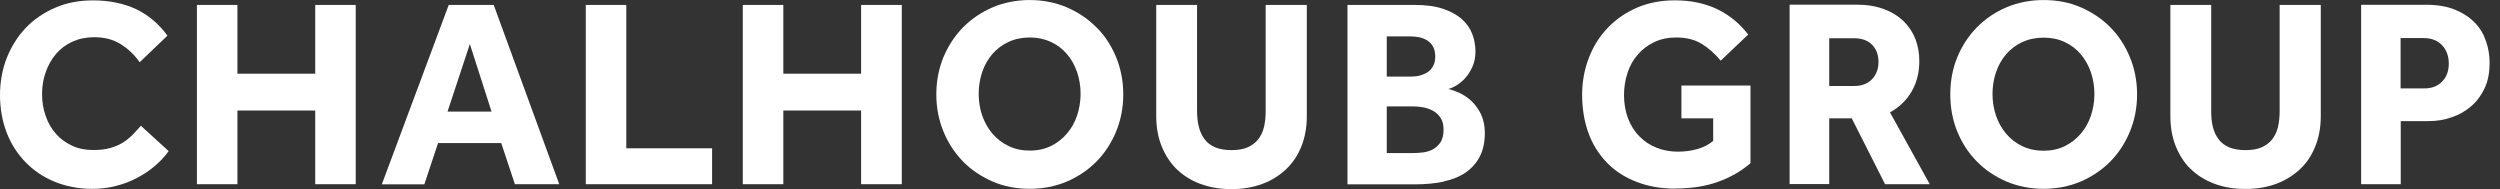
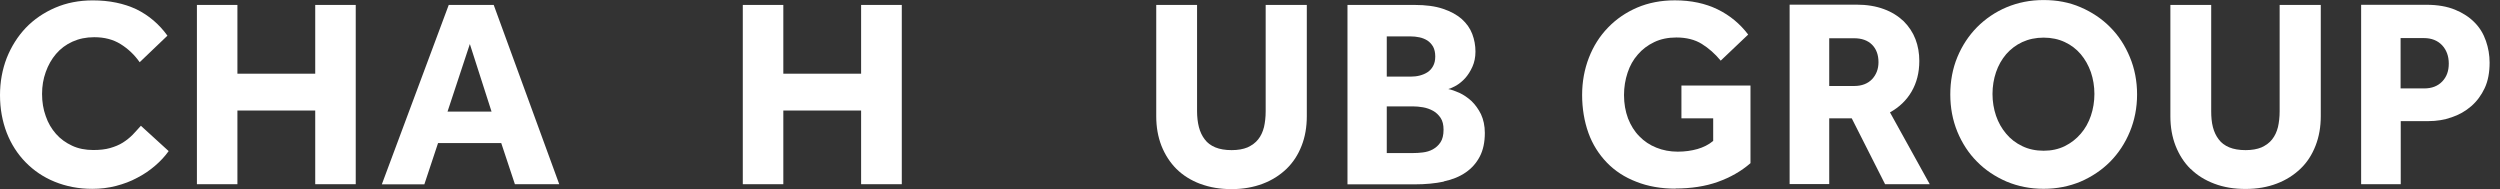
<svg xmlns="http://www.w3.org/2000/svg" width="119" height="9" viewBox="0 0 119 9" fill="none">
  <rect x="0" y="0" width="119" height="9" fill="#333333" stroke="none" />
  <g clip-path="url(#clip0_2568_19087)">
    <path d="M1.22 7.725C1.607 8.12 2.067 8.434 2.608 8.653C3.149 8.872 3.74 8.989 4.39 8.989C4.785 8.989 5.157 8.945 5.523 8.85C5.888 8.755 6.224 8.631 6.531 8.463C6.845 8.302 7.123 8.112 7.378 7.893C7.634 7.674 7.853 7.44 8.028 7.192L6.706 5.986C6.582 6.133 6.443 6.271 6.312 6.417C6.173 6.556 6.019 6.68 5.844 6.79C5.669 6.9 5.472 6.98 5.245 7.046C5.019 7.111 4.756 7.141 4.442 7.141C4.069 7.141 3.726 7.075 3.433 6.936C3.134 6.797 2.878 6.615 2.666 6.374C2.455 6.133 2.287 5.855 2.177 5.526C2.06 5.205 2.002 4.854 2.002 4.474C2.002 4.094 2.06 3.758 2.177 3.43C2.294 3.101 2.455 2.816 2.666 2.568C2.878 2.319 3.141 2.122 3.448 1.983C3.755 1.844 4.098 1.771 4.485 1.771C4.975 1.771 5.391 1.881 5.742 2.1C6.093 2.319 6.399 2.604 6.648 2.962L7.97 1.698C7.575 1.15 7.086 0.734 6.494 0.442C5.903 0.164 5.209 0.018 4.42 0.018C3.762 0.018 3.163 0.135 2.623 0.369C2.082 0.602 1.614 0.924 1.227 1.326C0.84 1.735 0.541 2.21 0.321 2.758C0.11 3.305 0 3.897 0 4.533C0 5.168 0.11 5.775 0.321 6.322C0.533 6.863 0.833 7.331 1.227 7.732L1.22 7.725Z" fill="white" />
    <path d="M11.301 5.261H15.005V8.768H16.933V0.235H15.005V3.508H11.301V0.235H9.373V8.768H11.301V5.261Z" fill="white" />
    <path d="M20.849 6.81H23.859L24.509 8.768H26.62L23.501 0.235H21.36L18.175 8.775H20.199L20.849 6.817V6.81ZM22.361 2.084L23.398 5.313H21.302L22.369 2.084H22.361Z" fill="white" />
-     <path d="M33.896 7.059H29.812V0.235H27.884V8.768H33.896V7.059Z" fill="white" />
    <path d="M37.286 5.261H40.989V8.768H42.925V0.235H40.989V3.508H37.286V0.235H35.357V8.768H37.286V5.261Z" fill="white" />
-     <path d="M52.181 1.295C51.786 0.893 51.312 0.579 50.771 0.345C50.23 0.119 49.646 0.002 49.018 0.002C48.39 0.002 47.798 0.119 47.257 0.345C46.717 0.579 46.249 0.893 45.847 1.295C45.453 1.697 45.139 2.171 44.912 2.712C44.686 3.26 44.569 3.852 44.569 4.494C44.569 5.137 44.686 5.714 44.912 6.27C45.139 6.817 45.453 7.292 45.847 7.694C46.242 8.096 46.717 8.41 47.257 8.644C47.798 8.878 48.382 8.987 49.018 8.987C49.653 8.987 50.238 8.87 50.778 8.644C51.319 8.41 51.786 8.096 52.188 7.694C52.583 7.292 52.897 6.817 53.123 6.27C53.35 5.722 53.467 5.13 53.467 4.494C53.467 3.859 53.35 3.26 53.123 2.712C52.897 2.164 52.583 1.689 52.188 1.295H52.181ZM51.268 5.503C51.158 5.824 50.998 6.116 50.786 6.357C50.574 6.606 50.325 6.803 50.026 6.949C49.726 7.095 49.39 7.168 49.018 7.168C48.645 7.168 48.302 7.095 48.002 6.949C47.703 6.803 47.447 6.606 47.235 6.357C47.023 6.109 46.87 5.824 46.753 5.503C46.644 5.181 46.585 4.83 46.585 4.465C46.585 4.1 46.644 3.757 46.753 3.428C46.863 3.106 47.023 2.822 47.235 2.573C47.447 2.332 47.703 2.135 48.002 1.996C48.302 1.857 48.645 1.784 49.018 1.784C49.39 1.784 49.726 1.857 50.026 1.996C50.325 2.135 50.581 2.332 50.786 2.573C50.998 2.814 51.151 3.099 51.268 3.428C51.377 3.749 51.436 4.1 51.436 4.465C51.436 4.83 51.377 5.174 51.268 5.503Z" fill="white" />
    <path d="M57.141 8.753C57.587 8.921 58.076 9.002 58.624 9.002C59.172 9.002 59.661 8.914 60.107 8.746C60.553 8.578 60.925 8.337 61.239 8.037C61.553 7.731 61.787 7.373 61.955 6.942C62.123 6.518 62.204 6.043 62.204 5.532V0.235H60.246V5.291C60.246 5.576 60.217 5.824 60.166 6.05C60.107 6.277 60.019 6.474 59.888 6.635C59.764 6.796 59.588 6.92 59.384 7.015C59.172 7.102 58.924 7.146 58.624 7.146C58.325 7.146 58.062 7.102 57.85 7.015C57.638 6.927 57.47 6.803 57.346 6.635C57.221 6.474 57.127 6.277 57.068 6.05C57.01 5.824 56.98 5.568 56.98 5.291V0.235H55.037V5.532C55.037 6.043 55.118 6.511 55.286 6.942C55.454 7.365 55.695 7.738 56.002 8.045C56.316 8.352 56.688 8.585 57.134 8.753H57.141Z" fill="white" />
    <path d="M68.72 8.636C69.136 8.549 69.487 8.403 69.772 8.205C70.057 8.008 70.276 7.76 70.437 7.453C70.597 7.146 70.678 6.774 70.678 6.328C70.678 5.985 70.612 5.692 70.495 5.437C70.371 5.188 70.218 4.977 70.042 4.809C69.859 4.641 69.67 4.516 69.472 4.421C69.275 4.334 69.093 4.268 68.939 4.239C69.041 4.21 69.166 4.158 69.319 4.071C69.465 3.983 69.611 3.866 69.743 3.72C69.874 3.574 69.991 3.391 70.086 3.179C70.181 2.968 70.232 2.727 70.232 2.456C70.232 2.164 70.181 1.886 70.079 1.616C69.976 1.346 69.808 1.112 69.582 0.908C69.348 0.703 69.056 0.542 68.683 0.418C68.318 0.294 67.865 0.235 67.339 0.235H64.14V8.775H67.339C67.851 8.775 68.318 8.731 68.727 8.644L68.72 8.636ZM66.01 1.733H67.149C67.288 1.733 67.427 1.748 67.566 1.777C67.704 1.806 67.829 1.857 67.946 1.93C68.055 2.003 68.143 2.098 68.216 2.222C68.282 2.347 68.318 2.5 68.318 2.69C68.318 2.88 68.282 3.019 68.216 3.143C68.15 3.267 68.062 3.362 67.953 3.435C67.843 3.508 67.719 3.559 67.58 3.596C67.442 3.632 67.295 3.647 67.149 3.647H66.01V1.726V1.733ZM66.01 7.292V5.064H67.266C67.412 5.064 67.566 5.079 67.741 5.108C67.909 5.137 68.07 5.196 68.216 5.276C68.362 5.356 68.479 5.473 68.574 5.612C68.669 5.758 68.713 5.941 68.713 6.175C68.713 6.43 68.662 6.635 68.567 6.774C68.472 6.92 68.347 7.029 68.201 7.11C68.055 7.19 67.902 7.234 67.726 7.256C67.558 7.278 67.405 7.285 67.266 7.285H66.01V7.292Z" fill="white" />
    <path d="M79.736 8.973C80.496 8.973 81.175 8.87 81.767 8.658C82.359 8.447 82.877 8.154 83.323 7.767V4.071H80.036V5.634H81.548V6.708C81.329 6.891 81.073 7.015 80.795 7.095C80.51 7.175 80.204 7.219 79.86 7.219C79.495 7.219 79.152 7.154 78.845 7.029C78.531 6.905 78.26 6.723 78.034 6.489C77.8 6.255 77.625 5.97 77.493 5.634C77.369 5.298 77.303 4.933 77.303 4.524C77.303 4.151 77.362 3.793 77.472 3.464C77.581 3.128 77.742 2.843 77.961 2.595C78.173 2.347 78.436 2.149 78.743 2.003C79.049 1.857 79.4 1.784 79.795 1.784C80.269 1.784 80.678 1.886 81.007 2.091C81.336 2.296 81.635 2.559 81.906 2.887L83.213 1.645C82.826 1.134 82.344 0.732 81.76 0.447C81.175 0.162 80.496 0.016 79.722 0.016C79.064 0.016 78.465 0.133 77.932 0.36C77.391 0.593 76.931 0.908 76.537 1.317C76.142 1.726 75.843 2.201 75.631 2.748C75.419 3.296 75.309 3.888 75.309 4.524C75.309 5.159 75.412 5.78 75.609 6.328C75.806 6.876 76.106 7.343 76.485 7.738C76.865 8.132 77.333 8.439 77.888 8.651C78.436 8.87 79.064 8.98 79.765 8.98L79.736 8.973Z" fill="white" />
    <path d="M87.071 5.634H88.144L89.73 8.768H91.856L89.963 5.349C90.409 5.101 90.752 4.772 90.993 4.356C91.235 3.939 91.359 3.457 91.359 2.902C91.359 2.537 91.3 2.186 91.176 1.864C91.052 1.543 90.862 1.258 90.614 1.01C90.358 0.769 90.051 0.571 89.671 0.433C89.299 0.294 88.86 0.221 88.364 0.221H85.186V8.761H87.071V5.627V5.634ZM87.071 1.821H88.261C88.619 1.821 88.904 1.923 89.109 2.127C89.313 2.332 89.416 2.61 89.416 2.96C89.416 3.282 89.313 3.552 89.109 3.771C88.904 3.983 88.619 4.093 88.261 4.093H87.071V1.828V1.821Z" fill="white" />
    <path d="M94.106 7.694C94.5 8.096 94.975 8.41 95.515 8.644C96.056 8.87 96.64 8.987 97.276 8.987C97.912 8.987 98.496 8.87 99.037 8.644C99.577 8.41 100.045 8.096 100.446 7.694C100.841 7.292 101.155 6.817 101.381 6.27C101.608 5.722 101.725 5.13 101.725 4.494C101.725 3.859 101.608 3.26 101.381 2.719C101.155 2.171 100.848 1.697 100.446 1.295C100.052 0.893 99.577 0.579 99.037 0.345C98.496 0.111 97.912 0.002 97.276 0.002C96.64 0.002 96.056 0.119 95.515 0.345C94.975 0.572 94.507 0.893 94.106 1.295C93.711 1.697 93.397 2.171 93.17 2.719C92.944 3.267 92.834 3.859 92.834 4.494C92.834 5.13 92.944 5.714 93.17 6.27C93.397 6.817 93.711 7.3 94.106 7.694ZM95.011 3.435C95.121 3.114 95.282 2.829 95.493 2.58C95.705 2.339 95.961 2.142 96.26 2.003C96.56 1.865 96.903 1.791 97.276 1.791C97.648 1.791 97.992 1.865 98.284 2.003C98.584 2.142 98.839 2.339 99.044 2.58C99.248 2.822 99.409 3.106 99.526 3.435C99.635 3.757 99.694 4.107 99.694 4.472C99.694 4.838 99.635 5.188 99.526 5.51C99.416 5.831 99.256 6.123 99.044 6.365C98.832 6.613 98.576 6.81 98.284 6.956C97.984 7.102 97.648 7.175 97.276 7.175C96.903 7.175 96.56 7.102 96.26 6.956C95.954 6.81 95.698 6.613 95.493 6.365C95.282 6.116 95.121 5.831 95.011 5.51C94.902 5.188 94.843 4.838 94.843 4.472C94.843 4.107 94.902 3.757 95.011 3.435Z" fill="white" />
    <path d="M104.274 8.037C104.581 8.344 104.961 8.578 105.407 8.746C105.852 8.914 106.342 8.994 106.89 8.994C107.437 8.994 107.934 8.907 108.373 8.739C108.818 8.571 109.191 8.33 109.505 8.03C109.819 7.731 110.053 7.365 110.221 6.934C110.389 6.503 110.469 6.036 110.469 5.524V0.235H108.511V5.291C108.511 5.576 108.482 5.824 108.431 6.05C108.373 6.277 108.285 6.467 108.153 6.635C108.029 6.796 107.854 6.92 107.649 7.015C107.437 7.102 107.189 7.146 106.89 7.146C106.59 7.146 106.327 7.102 106.115 7.015C105.903 6.927 105.735 6.803 105.611 6.635C105.487 6.474 105.392 6.277 105.334 6.05C105.275 5.824 105.253 5.568 105.253 5.291V0.235H103.31V5.532C103.31 6.043 103.39 6.511 103.558 6.942C103.726 7.365 103.96 7.738 104.274 8.045V8.037Z" fill="white" />
    <path d="M114.275 5.765H115.597C115.985 5.765 116.35 5.707 116.7 5.583C117.051 5.466 117.358 5.291 117.628 5.057C117.898 4.823 118.11 4.538 118.271 4.195C118.432 3.852 118.505 3.442 118.505 2.982C118.505 2.624 118.446 2.281 118.329 1.945C118.213 1.609 118.037 1.317 117.789 1.068C117.548 0.82 117.234 0.615 116.861 0.462C116.489 0.309 116.036 0.228 115.502 0.228H112.39V8.768H114.275V5.758V5.765ZM114.275 1.813H115.386C115.743 1.813 116.028 1.93 116.24 2.149C116.452 2.376 116.562 2.668 116.562 3.026C116.562 3.384 116.459 3.662 116.248 3.881C116.036 4.1 115.751 4.209 115.393 4.209H114.268V1.813H114.275Z" fill="white" />
  </g>
  <defs>
    <clipPath id="clip0_2568_19087">
      <rect width="118.498" height="9" fill="white" transform="translate(0 0.002)" />
    </clipPath>
  </defs>
</svg>